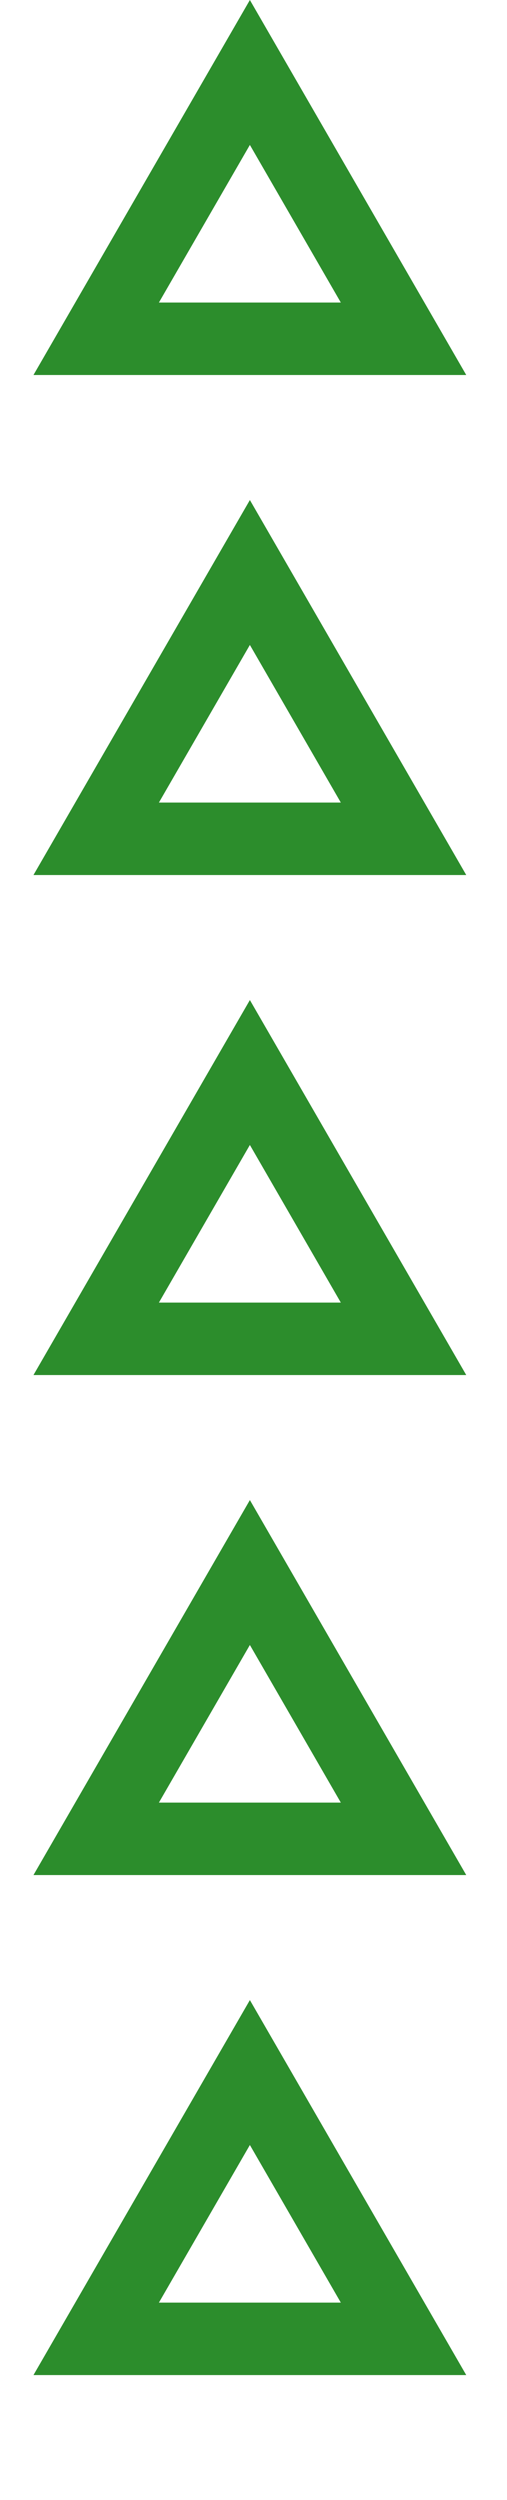
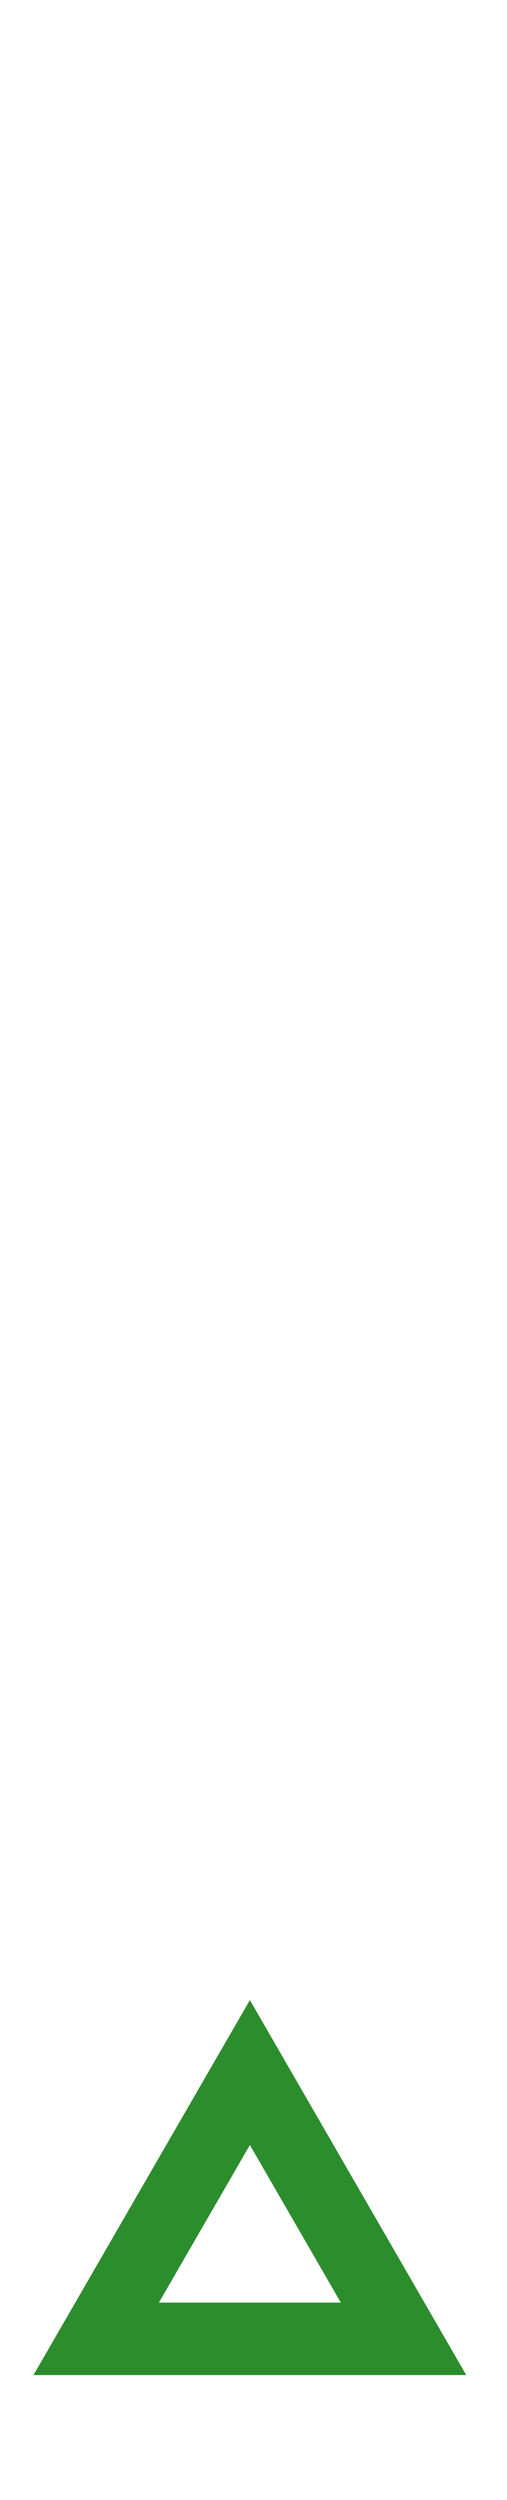
<svg xmlns="http://www.w3.org/2000/svg" width="14" height="69" viewBox="0 0 14 69" fill="none">
-   <path d="M2.656 9.35L6.9 2L11.143 9.35H2.656Z" stroke="#2C8D2C" stroke-width="2" />
-   <path d="M2.656 23.15L6.9 15.8L11.143 23.15H2.656Z" stroke="#2C8D2C" stroke-width="2" />
-   <path d="M2.656 36.95L6.9 29.6L11.143 36.95H2.656Z" stroke="#2C8D2C" stroke-width="2" />
-   <path d="M2.656 50.75L6.9 43.4L11.143 50.75H2.656Z" stroke="#2C8D2C" stroke-width="2" />
  <path d="M2.656 64.55L6.9 57.2L11.143 64.55H2.656Z" stroke="#2C8D2C" stroke-width="2" />
</svg>